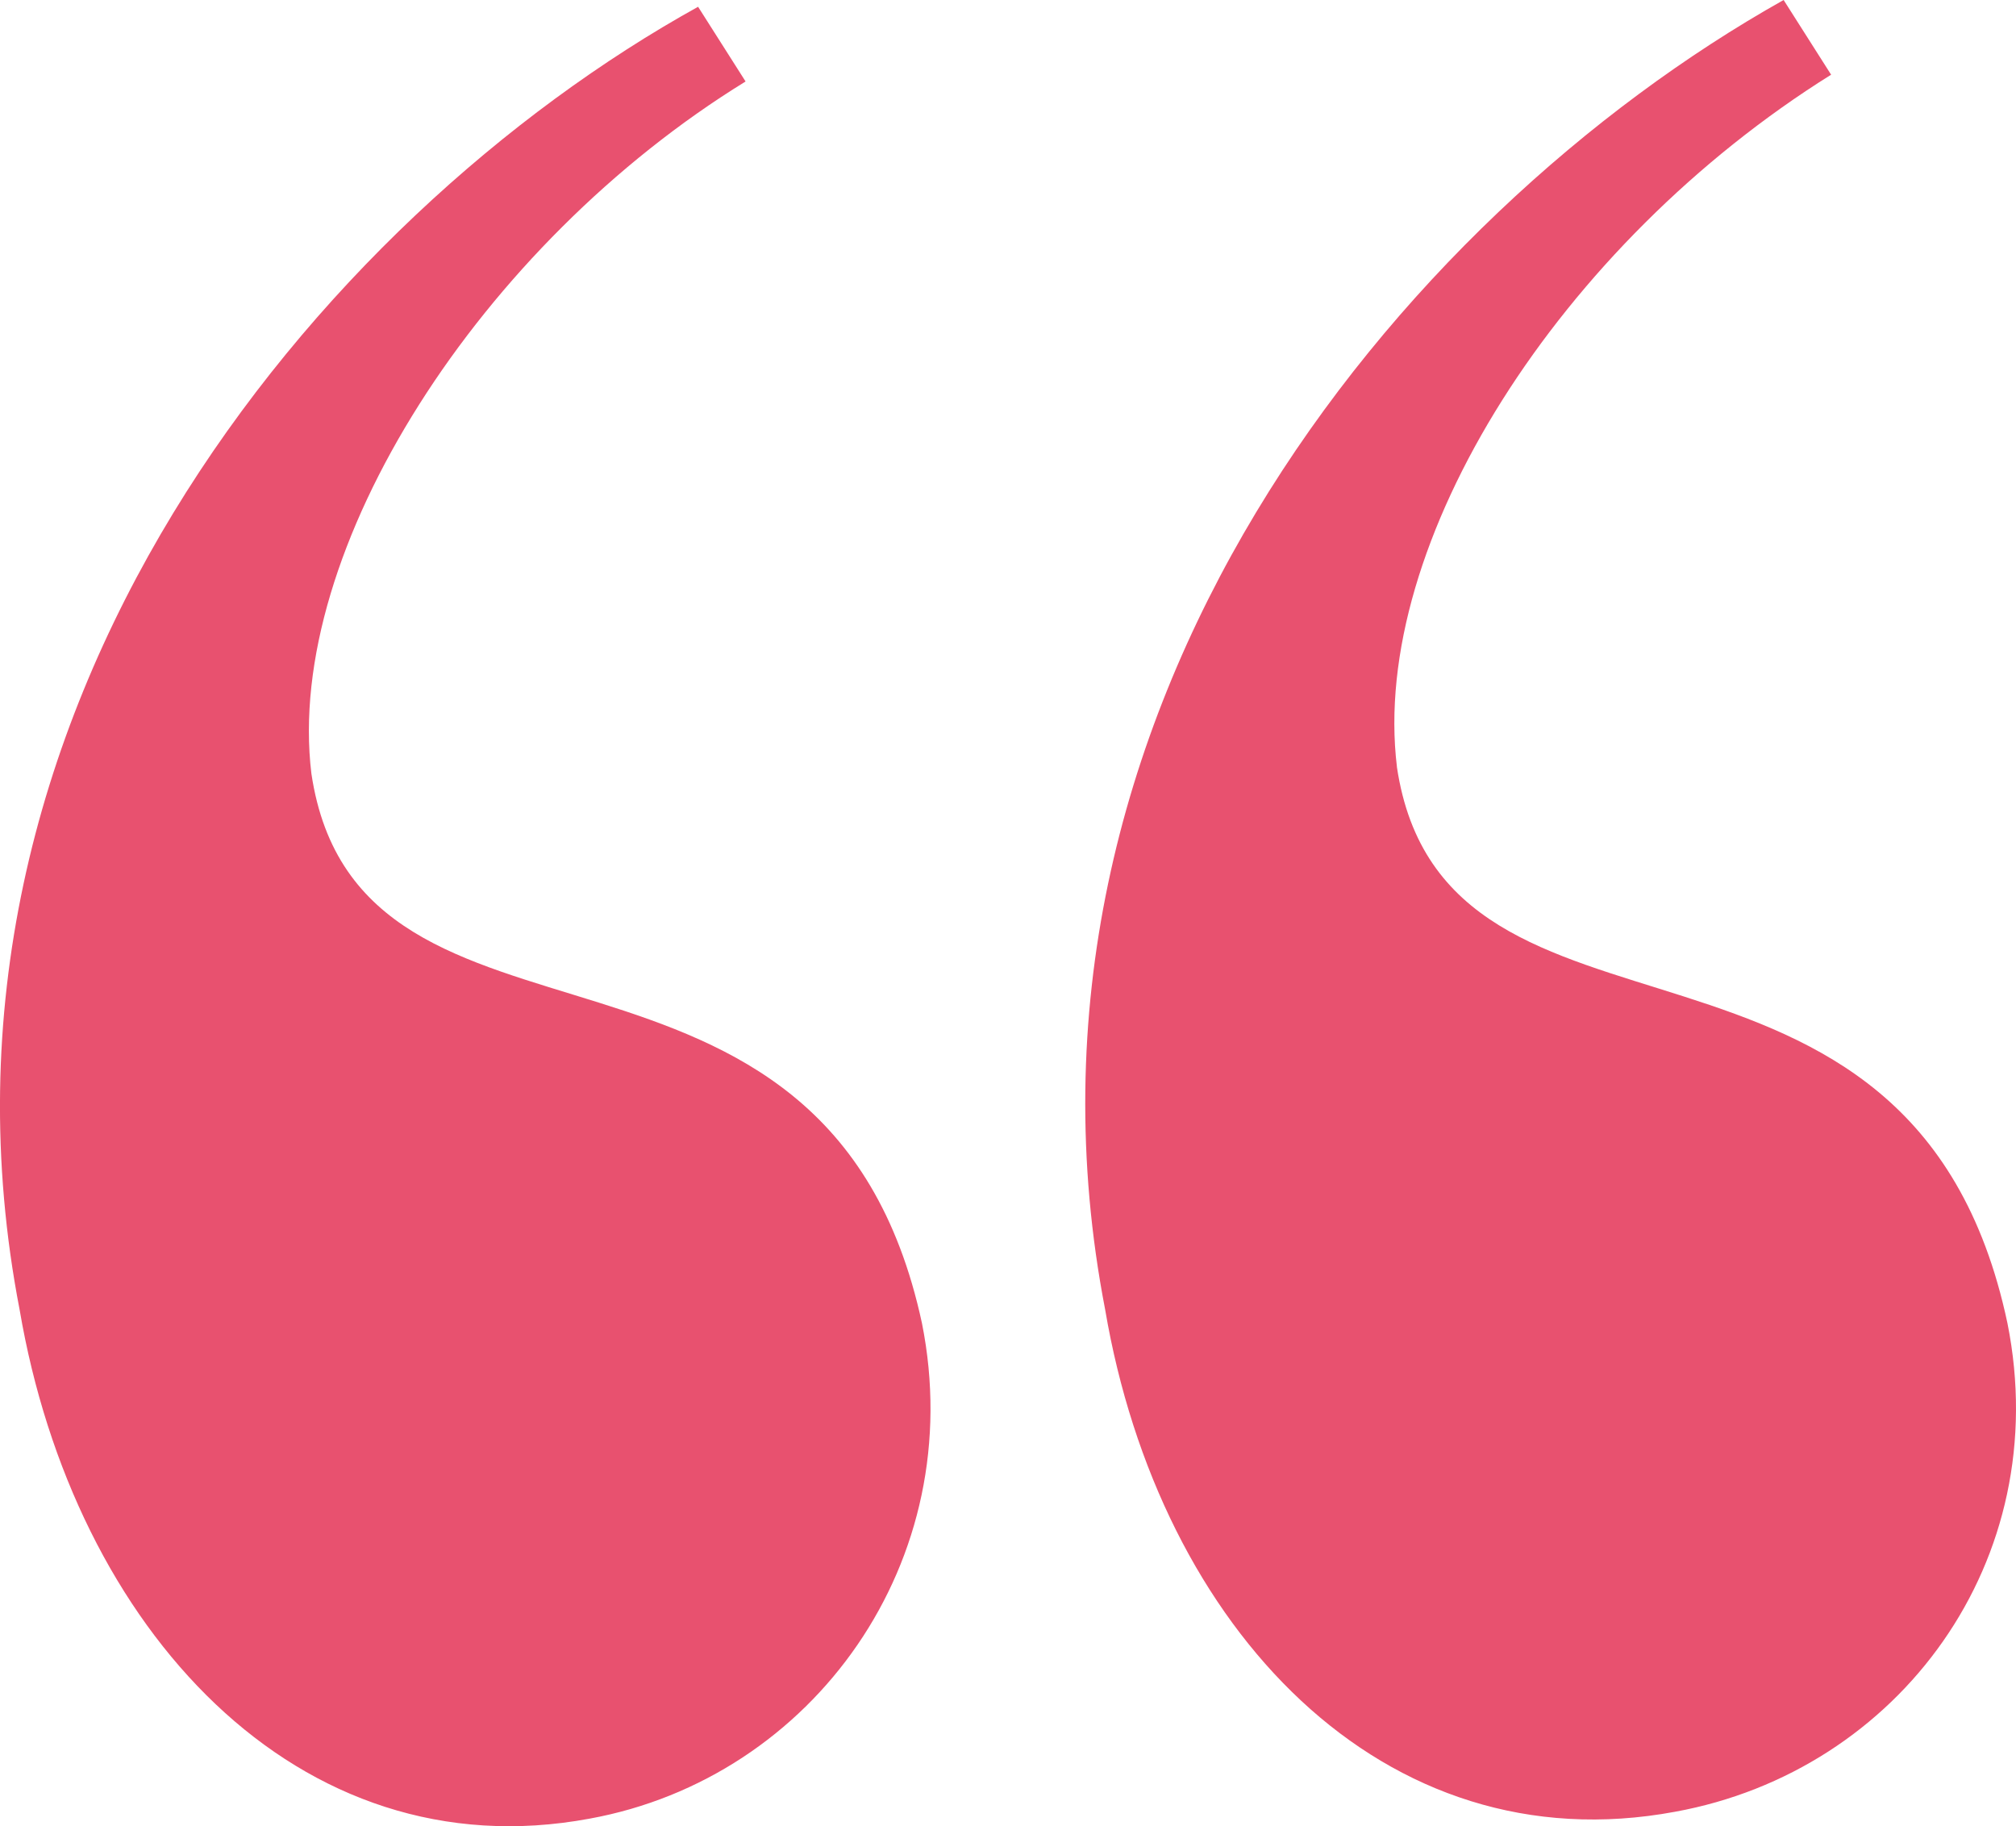
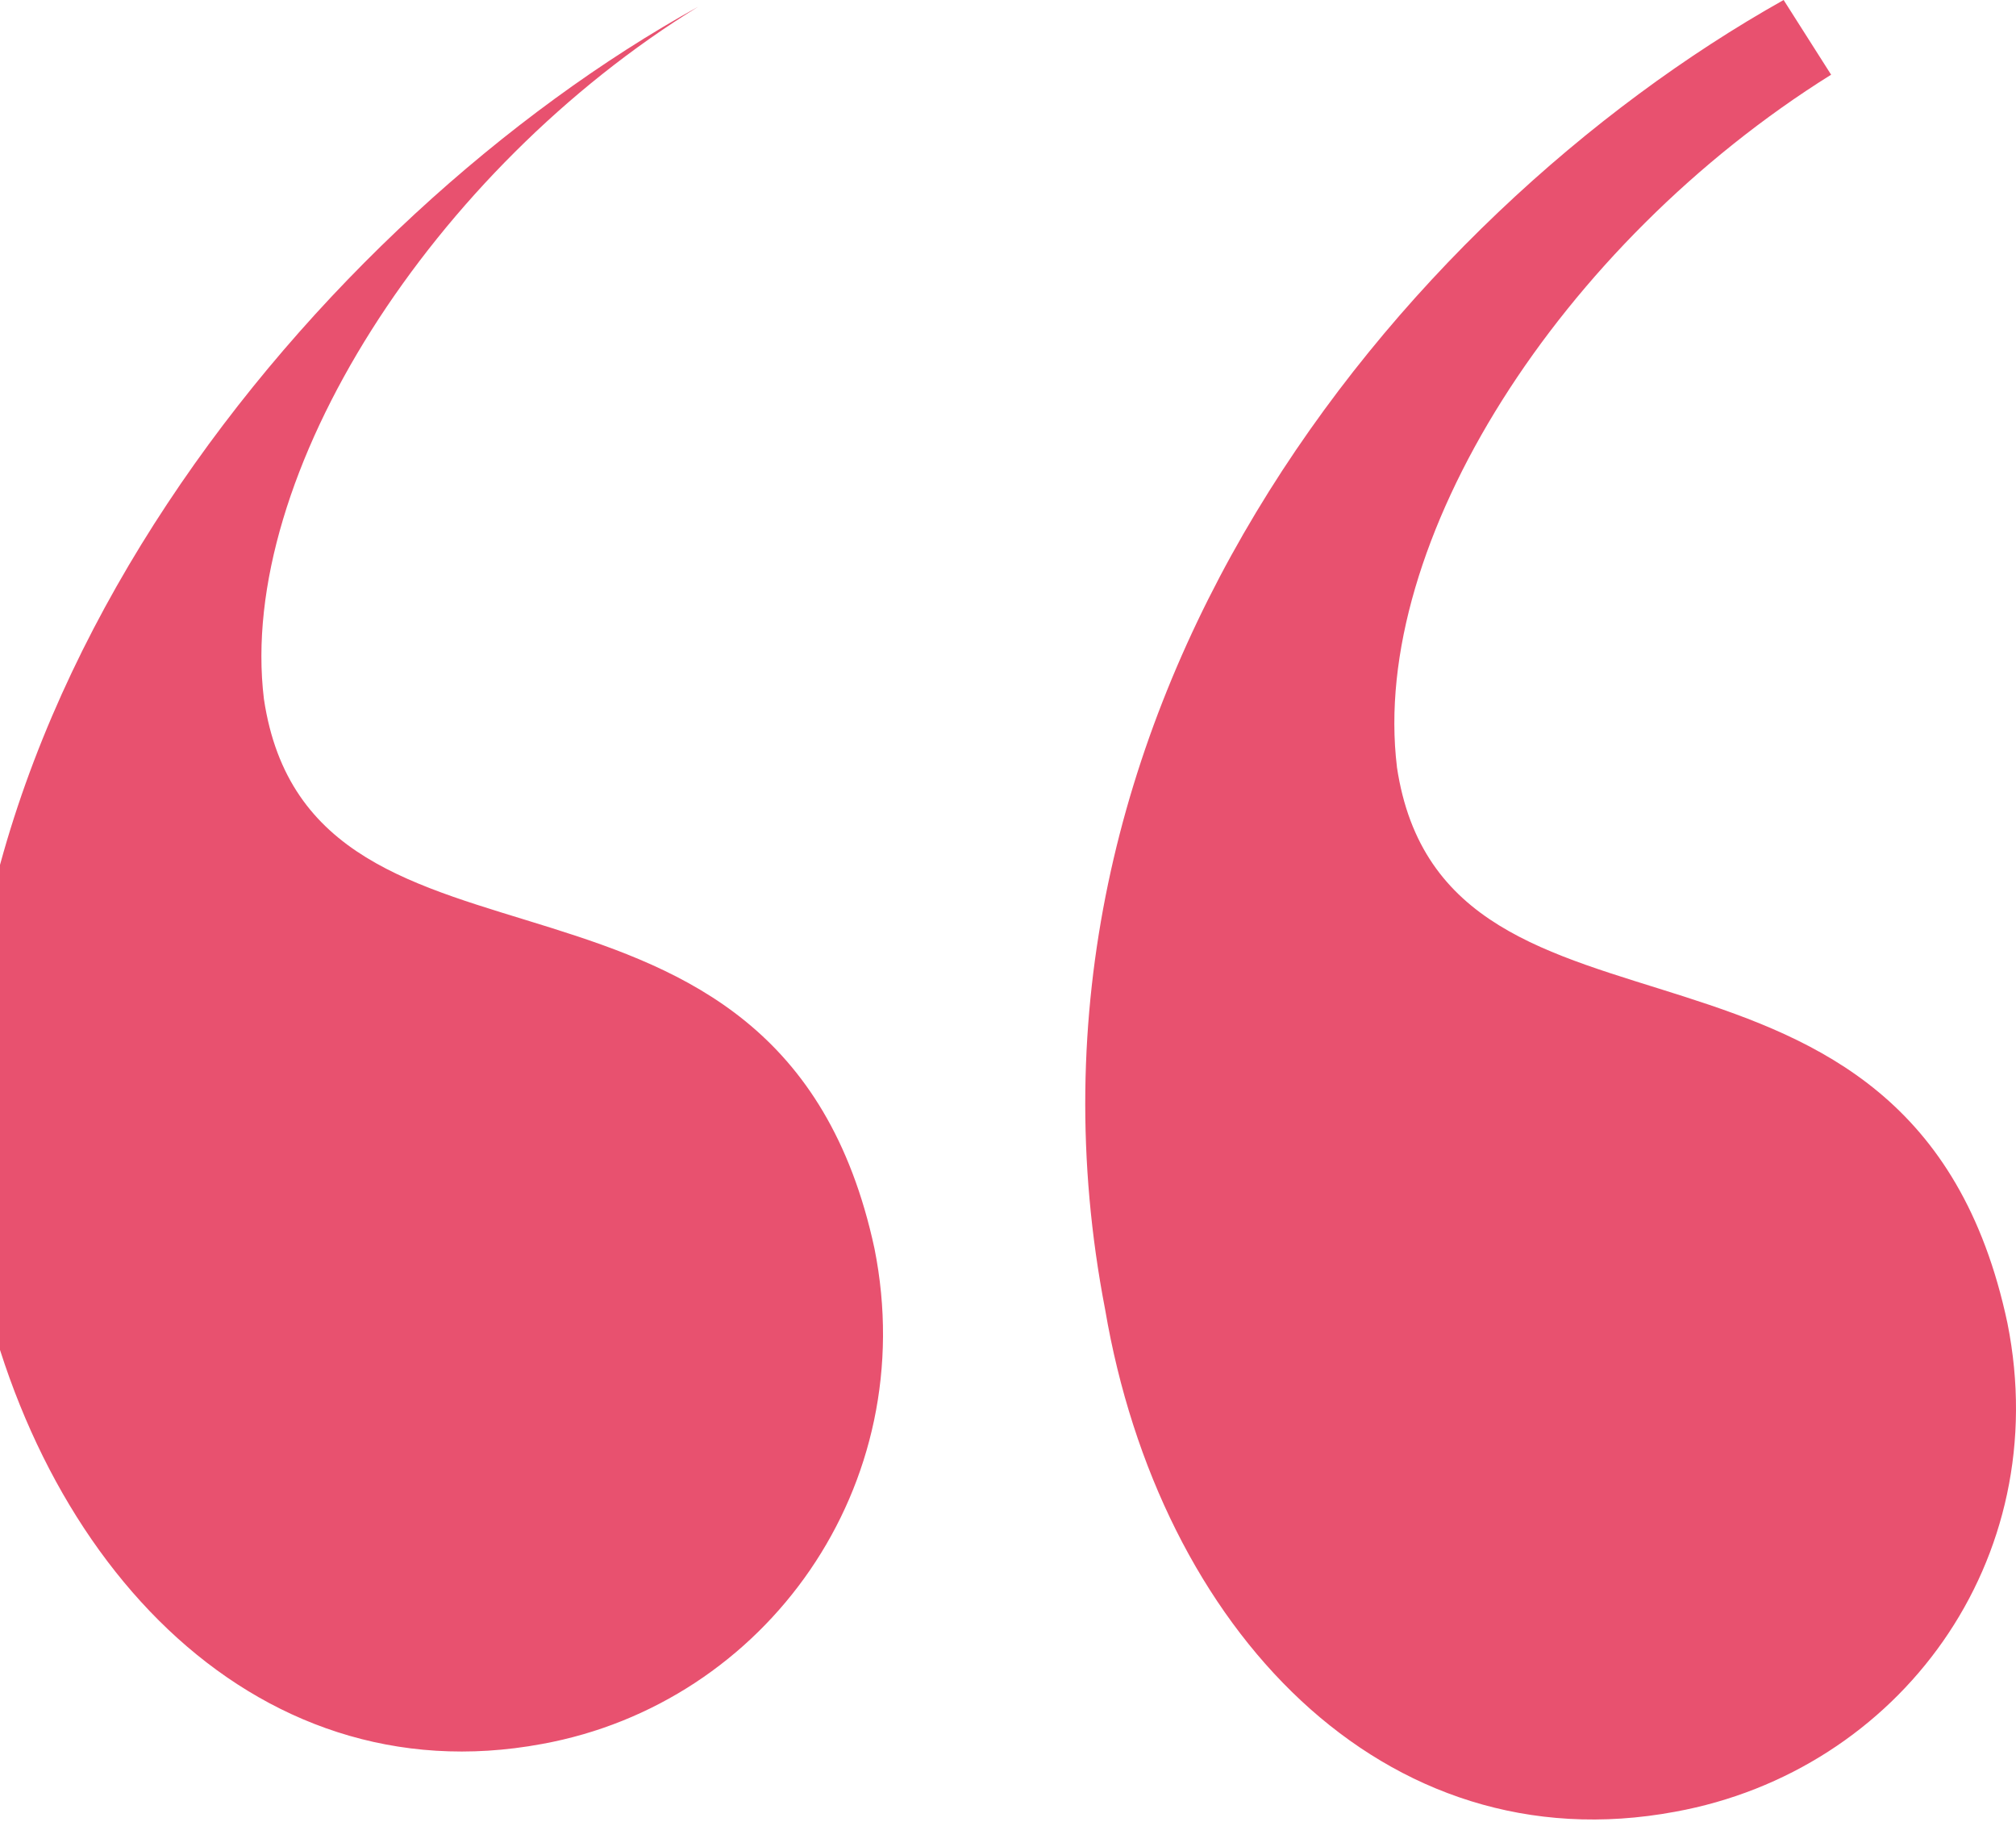
<svg xmlns="http://www.w3.org/2000/svg" id="Layer_1" data-name="Layer 1" viewBox="0 0 35.362 32.026">
  <defs>
    <style>
      .cls-1 {
        isolation: isolate;
      }

      .cls-2 {
        fill: #e8516f;
      }
    </style>
  </defs>
  <g id="_" data-name=" " class="cls-1">
    <g class="cls-1">
-       <path class="cls-2" d="M12.245.119l.833,1.31c-4.641,2.855-8.092,8.211-7.616,12.138.833,5.594,9.044,1.904,10.71,9.64.833,4.165-1.904,7.973-5.831,8.688-5.117.951-9.044-3.332-9.997-8.926C-1.678,12.496,5.581,3.809,12.245.119ZM24.502,13.447c.833,5.594,9.044,1.904,10.71,9.759.834,4.165-1.904,7.854-5.83,8.568-5.117.952-9.045-3.213-9.997-8.807C17.362,12.496,24.502,3.809,31.286,0l.833,1.31c-4.76,2.975-8.092,8.211-7.616,12.138Z" />
+       <path class="cls-2" d="M12.245.119c-4.641,2.855-8.092,8.211-7.616,12.138.833,5.594,9.044,1.904,10.71,9.64.833,4.165-1.904,7.973-5.831,8.688-5.117.951-9.044-3.332-9.997-8.926C-1.678,12.496,5.581,3.809,12.245.119ZM24.502,13.447c.833,5.594,9.044,1.904,10.71,9.759.834,4.165-1.904,7.854-5.83,8.568-5.117.952-9.045-3.213-9.997-8.807C17.362,12.496,24.502,3.809,31.286,0l.833,1.31c-4.76,2.975-8.092,8.211-7.616,12.138Z" />
    </g>
  </g>
</svg>